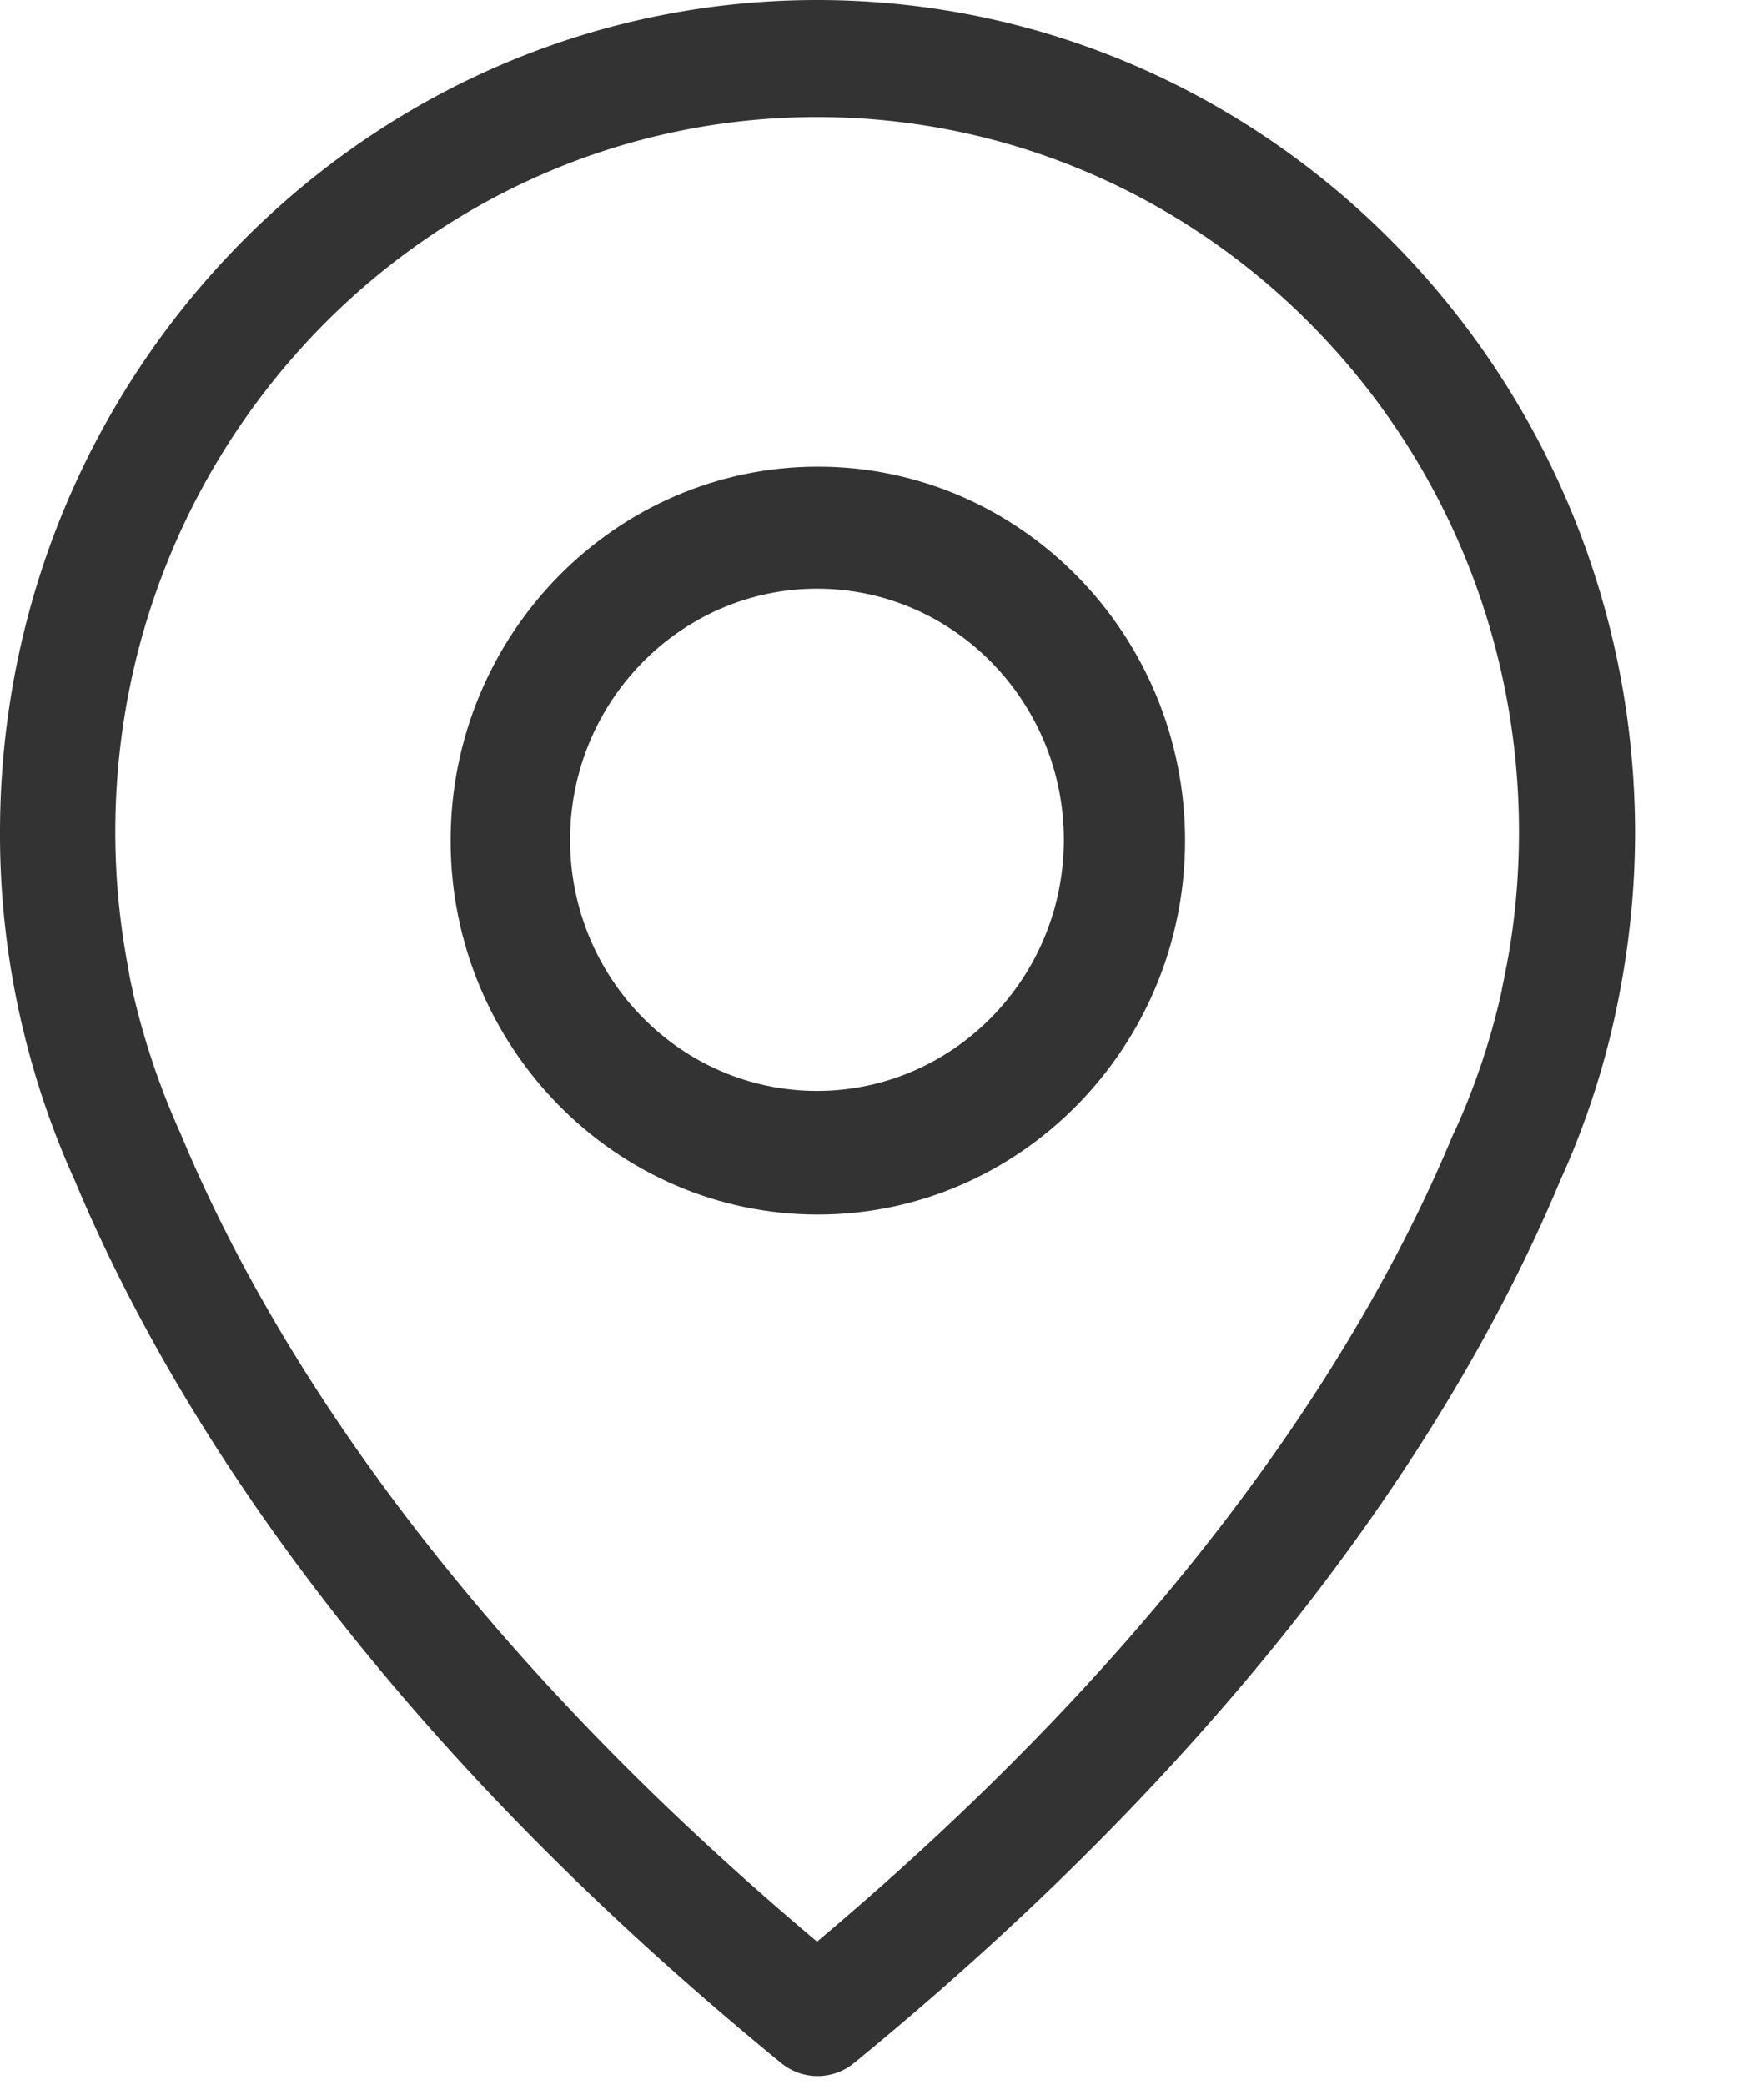
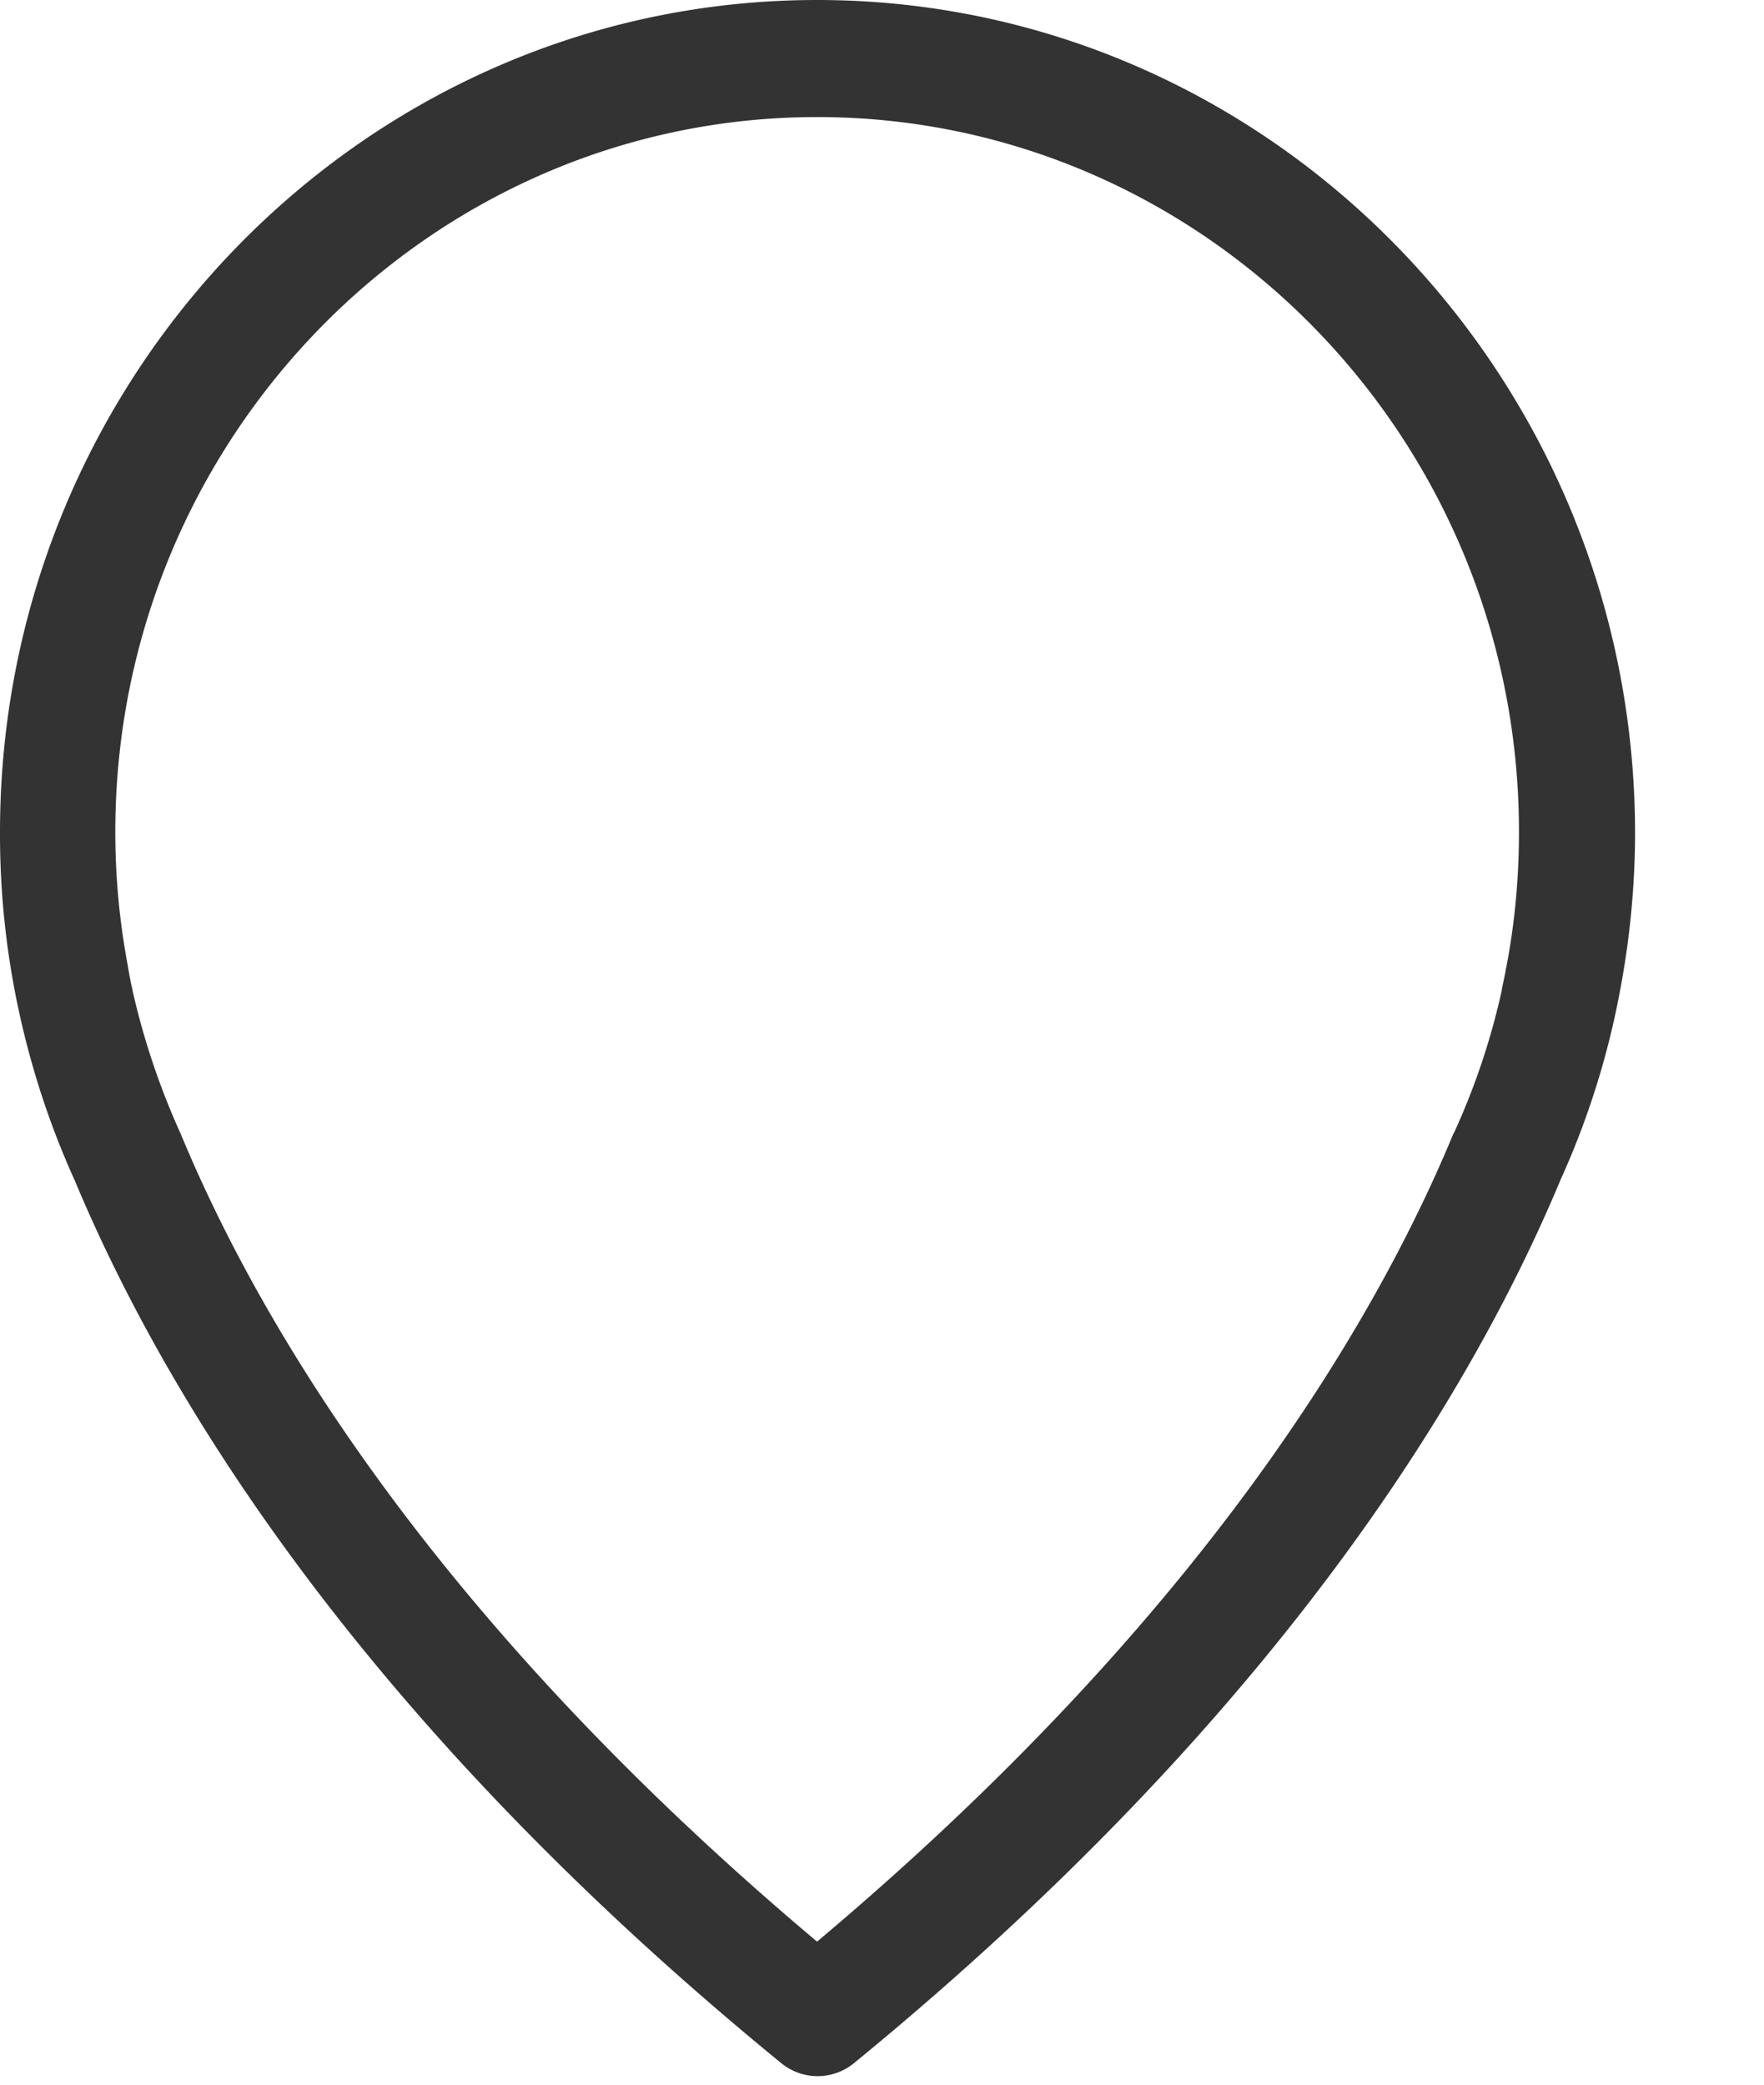
<svg xmlns="http://www.w3.org/2000/svg" width="11" height="13" viewBox="0 0 11 13">
  <g>
    <g>
      <g>
        <path fill="#333" d="M9.391 6.037l-.002.016a7.01 7.01 0 0 1-.024.117v.005c-.067.304-.166.6-.296.885-.003.003-.003.008-.006.01-.498 1.203-1.59 3.038-3.968 5.038-2.377-2-3.47-3.835-3.968-5.037-.002-.003-.002-.008-.005-.011a4.655 4.655 0 0 1-.296-.885V6.17C.81 6.107.805 6.066.802 6.053c0-.006-.003-.011-.003-.02a4.512 4.512 0 0 1-.08-.846C.72 2.731 2.685.73 5.096.73c2.412 0 4.376 2 4.376 4.457 0 .288-.026.573-.08.85zM5.095 0C2.287 0 0 2.329 0 5.19a5.2 5.2 0 0 0 .125 1.148c.078.35.192.695.341 1.023.55 1.317 1.757 3.339 4.406 5.505a.358.358 0 0 0 .453 0C7.97 10.7 9.18 8.678 9.73 7.36a5.118 5.118 0 0 0 .375-1.197c.06-.32.091-.649.091-.974C10.191 2.329 7.904 0 5.096 0z" />
      </g>
      <g>
-         <path fill="#333" d="M5.095 6.803c-.85 0-1.54-.703-1.54-1.566 0-.863.692-1.566 1.54-1.566.848 0 1.539.703 1.539 1.566 0 .863-.69 1.566-1.54 1.566zM5.1 2.91c-1.262 0-2.29 1.047-2.29 2.332S3.838 7.574 5.1 7.574s2.29-1.047 2.29-2.332S6.362 2.91 5.1 2.91z" />
-       </g>
+         </g>
    </g>
  </g>
</svg>